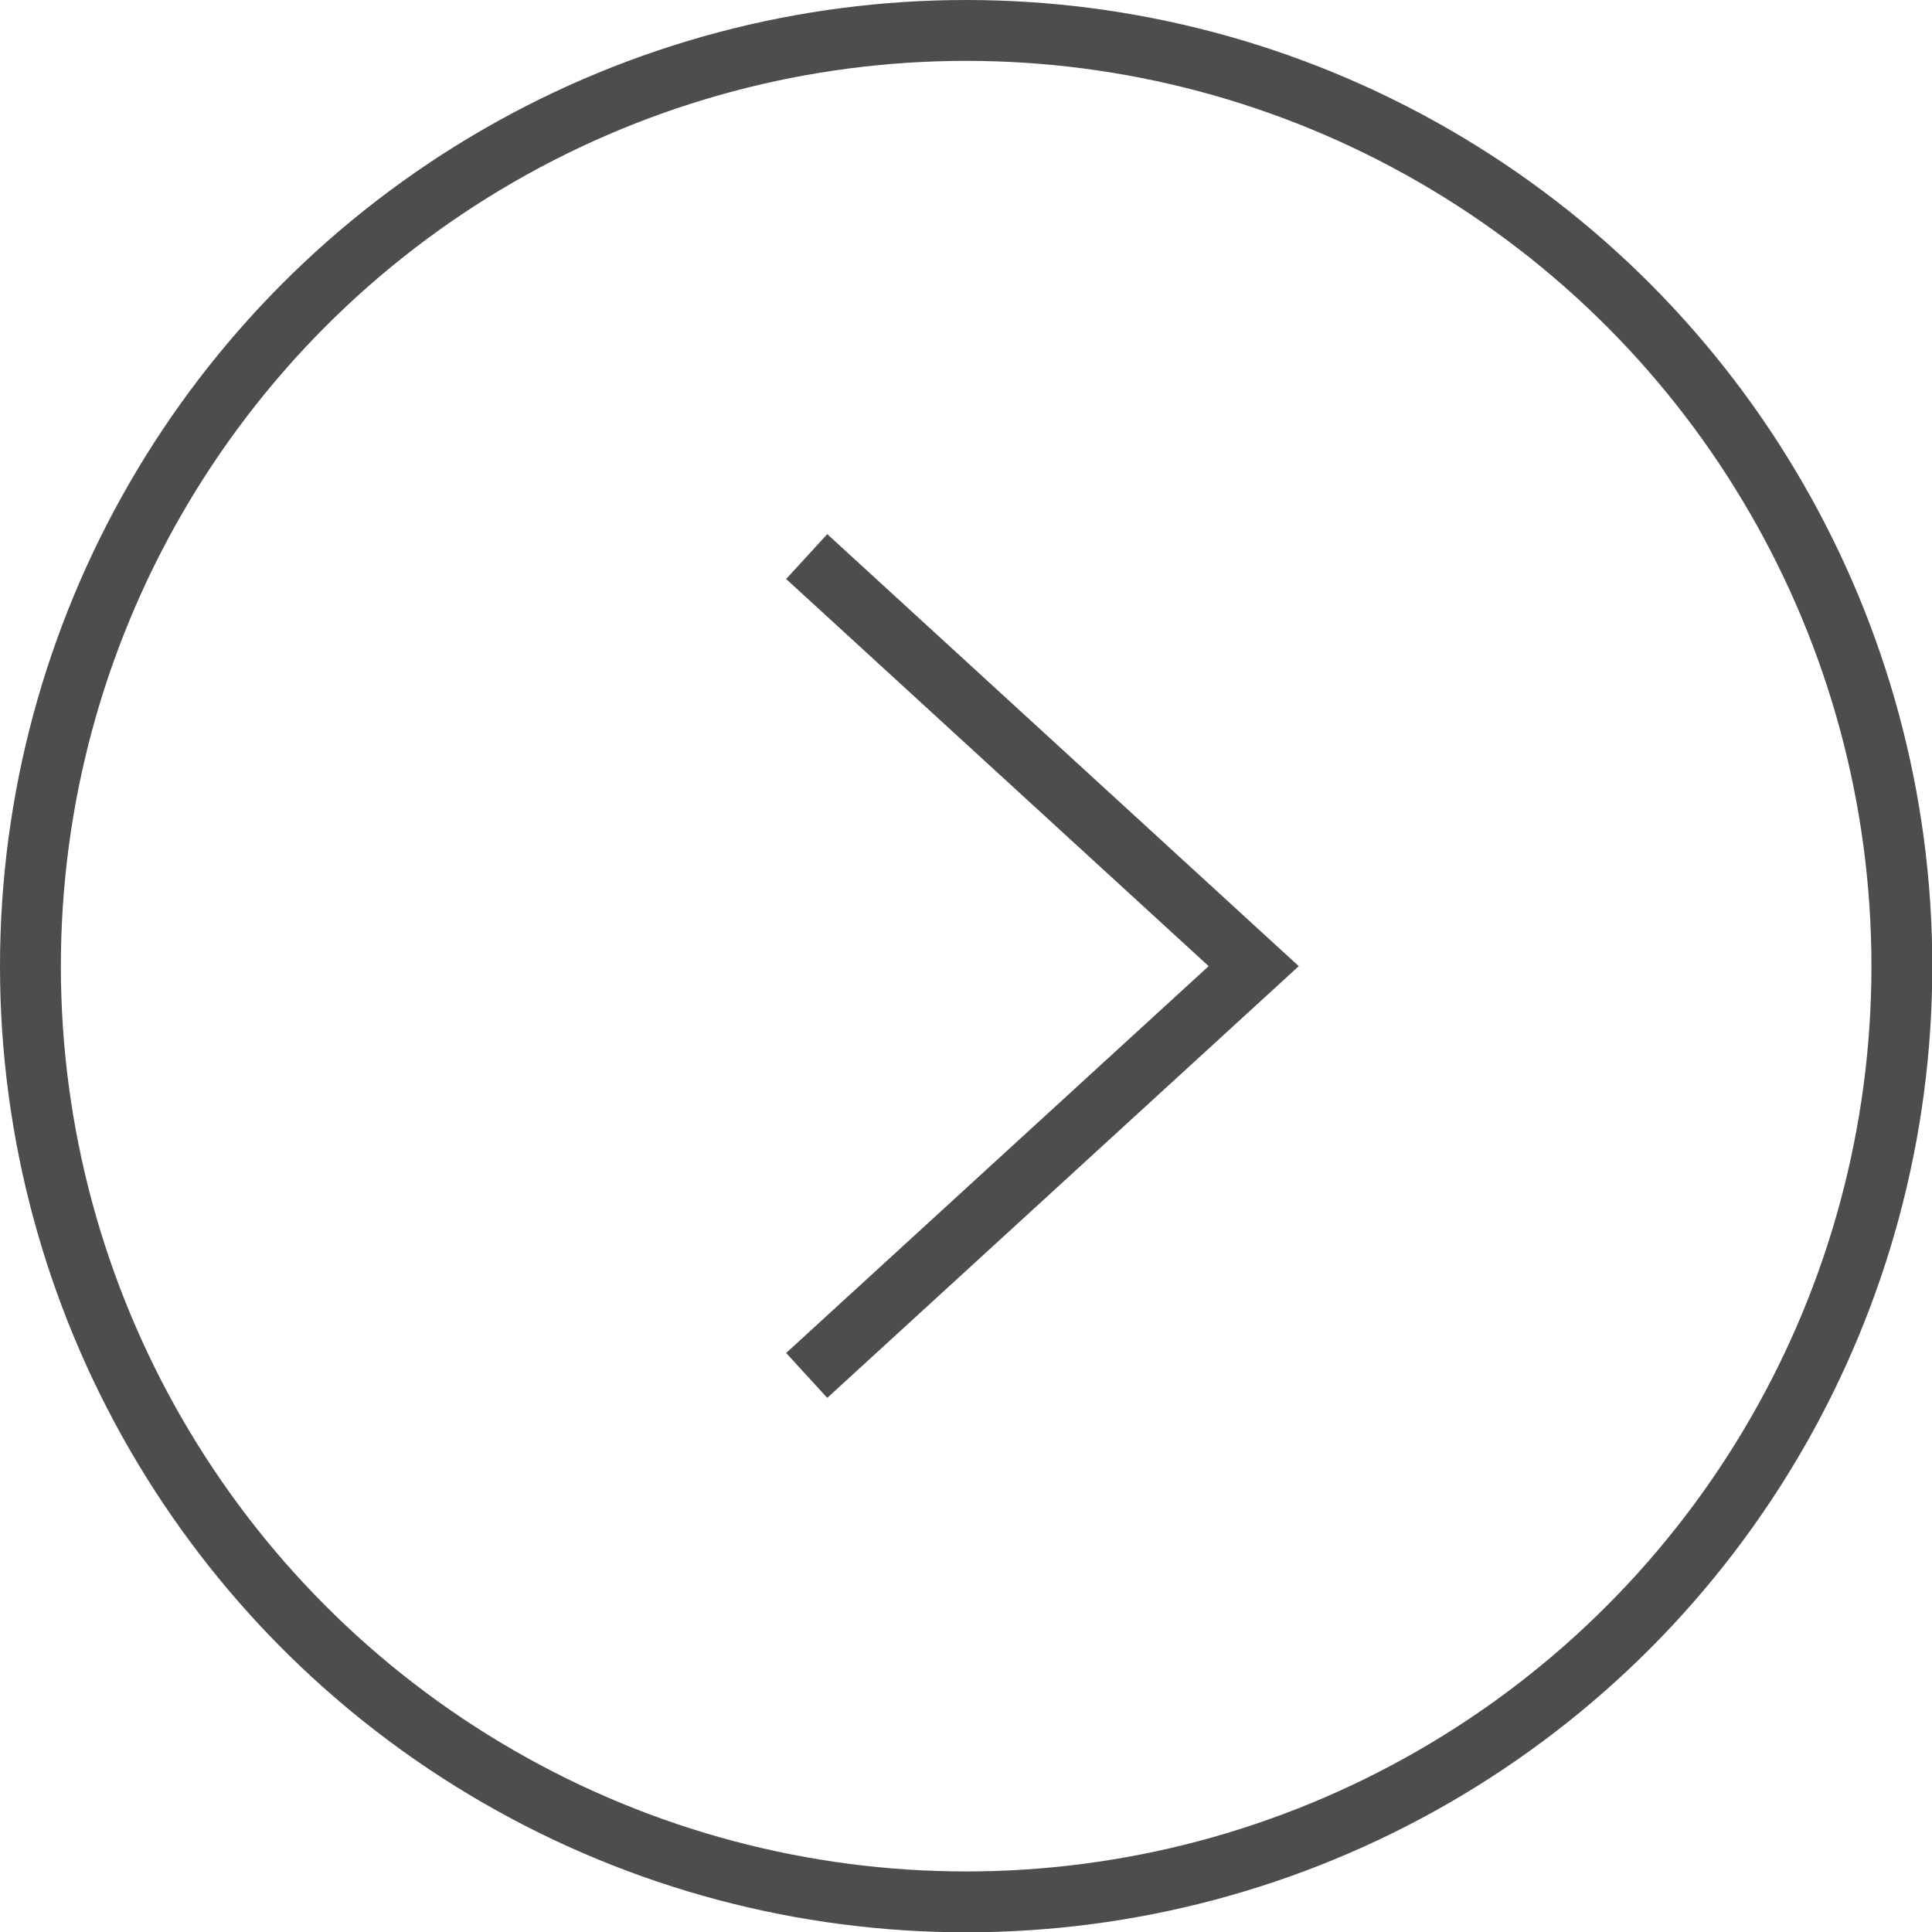
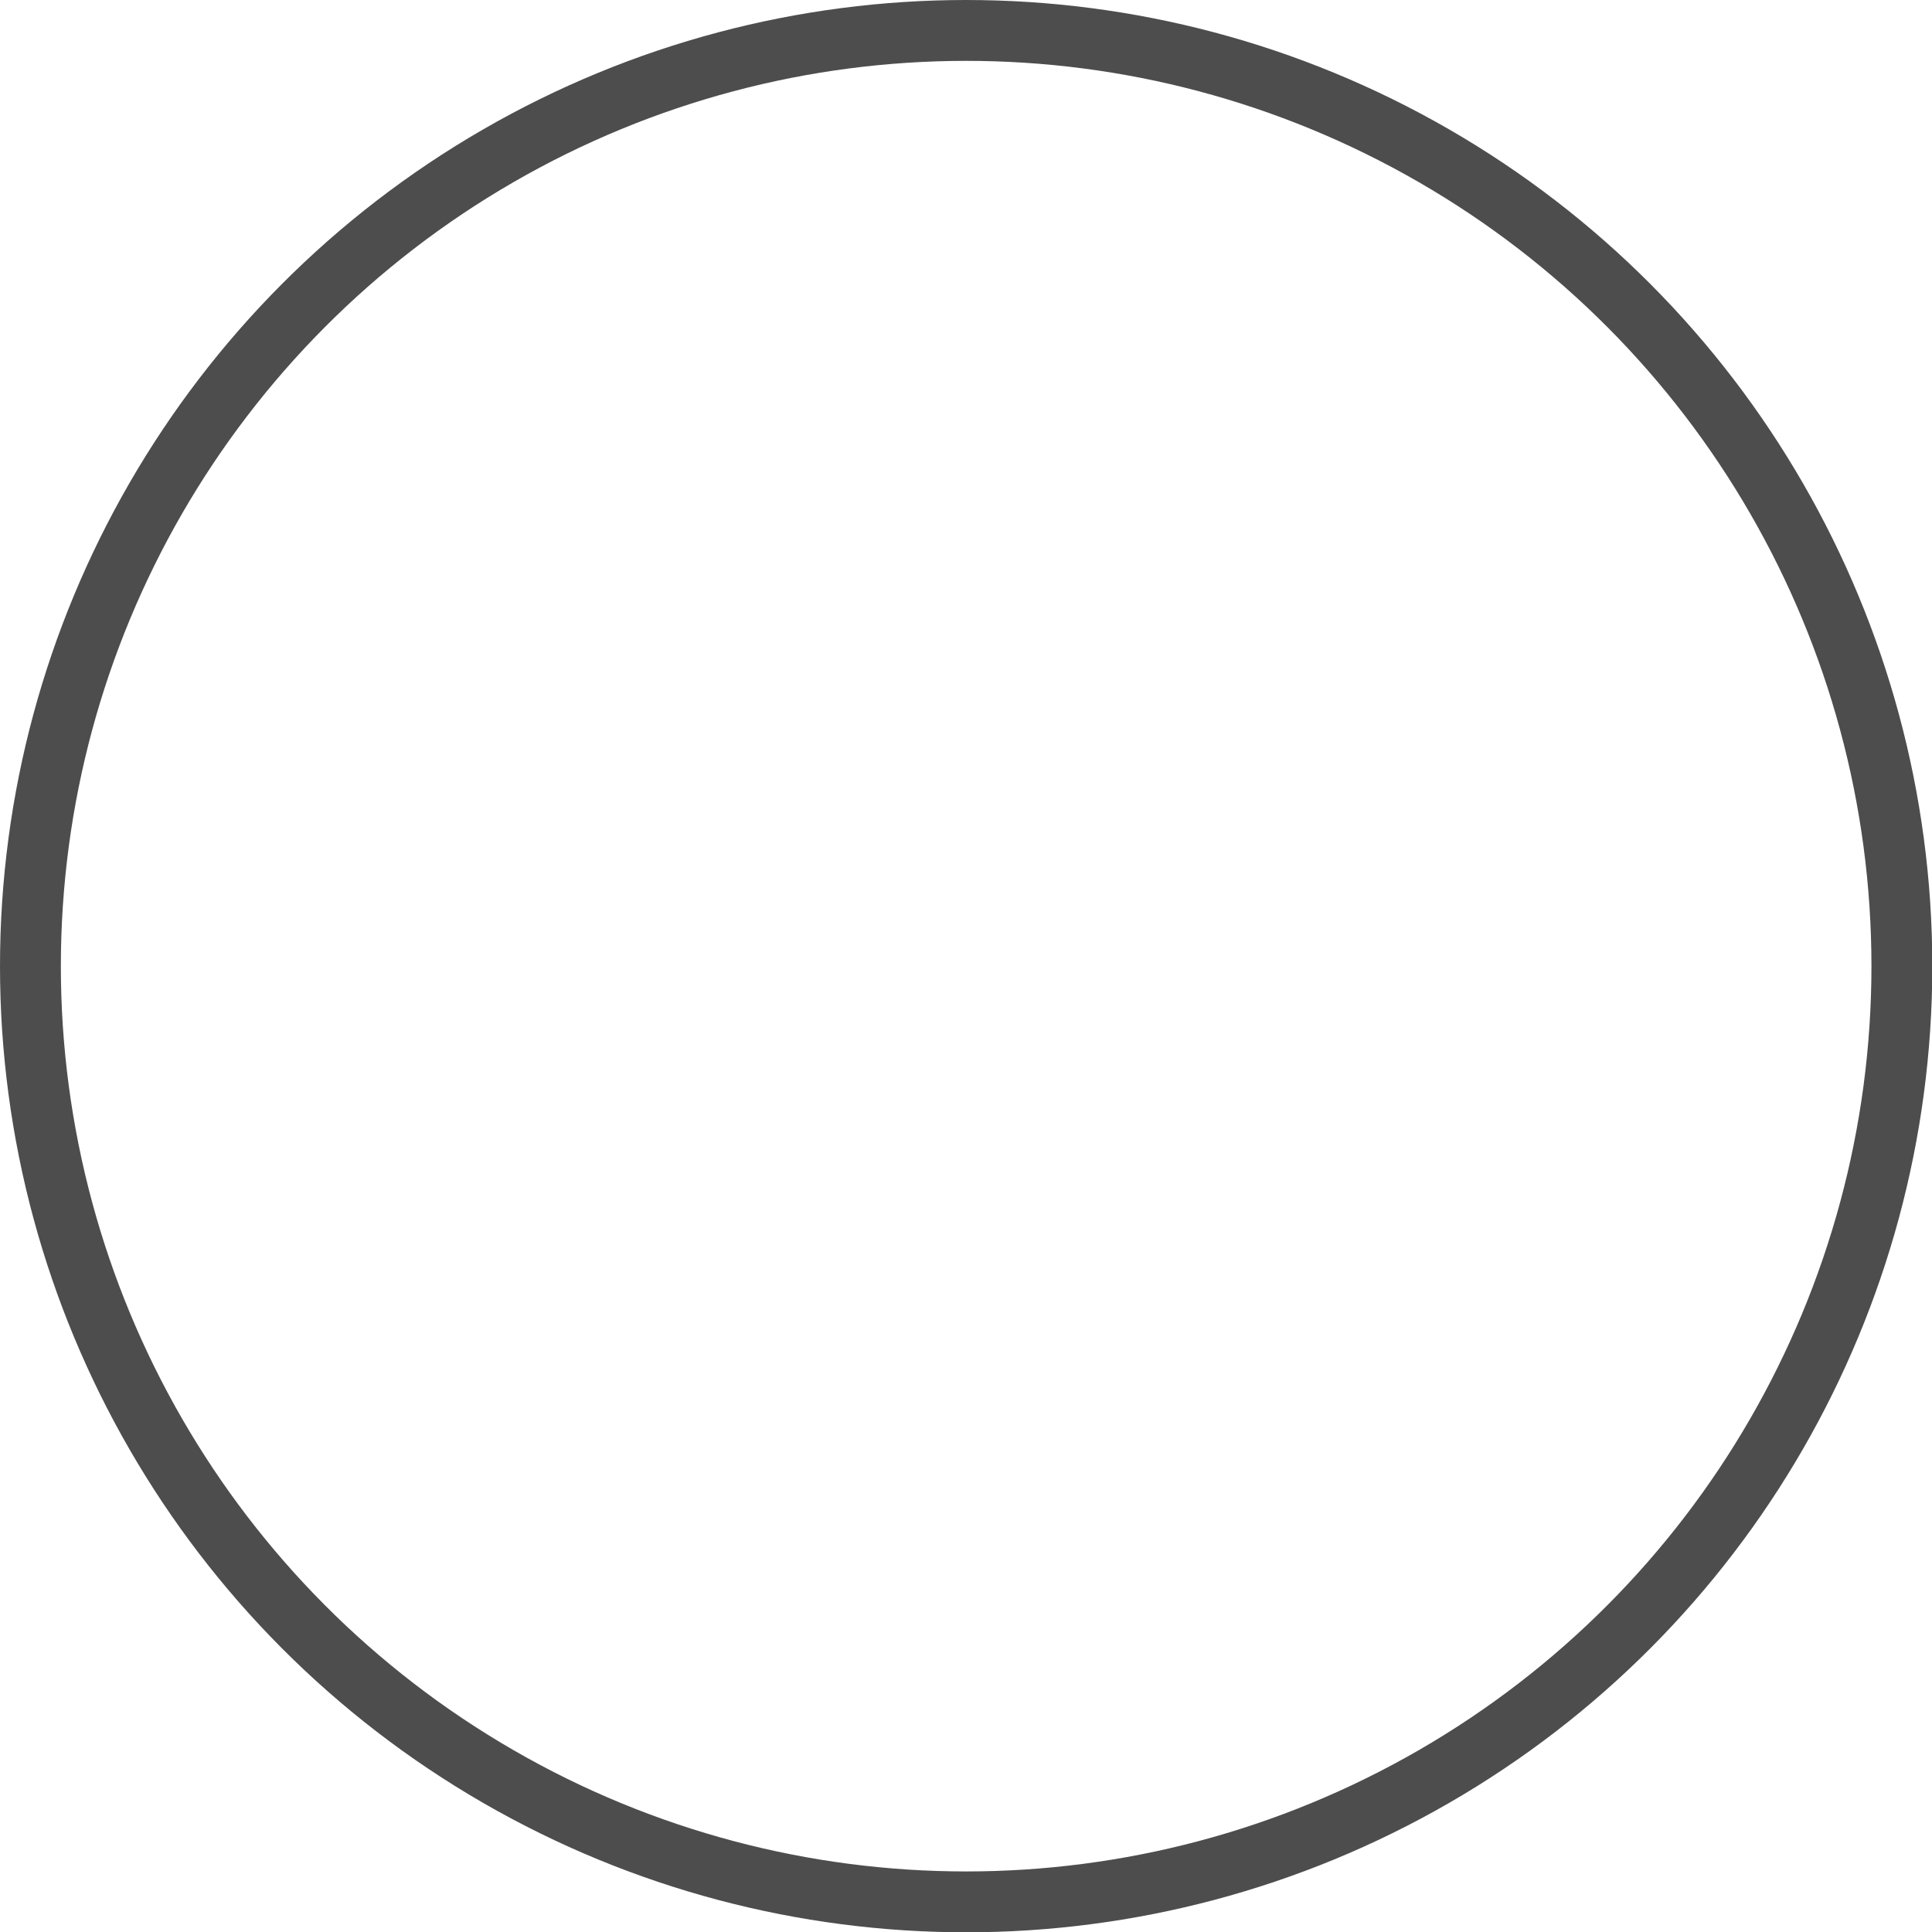
<svg xmlns="http://www.w3.org/2000/svg" id="Layer_1" viewBox="0 0 63.49 63.49">
  <defs>
    <style>.cls-1{fill:none;stroke:#4d4d4d;stroke-miterlimit:10;stroke-width:2px;}</style>
  </defs>
  <circle class="cls-1" cx="31.75" cy="31.75" r="30.75" />
-   <polyline class="cls-1" points="26.51 18.29 41.2 31.75 26.51 45.2" />
</svg>